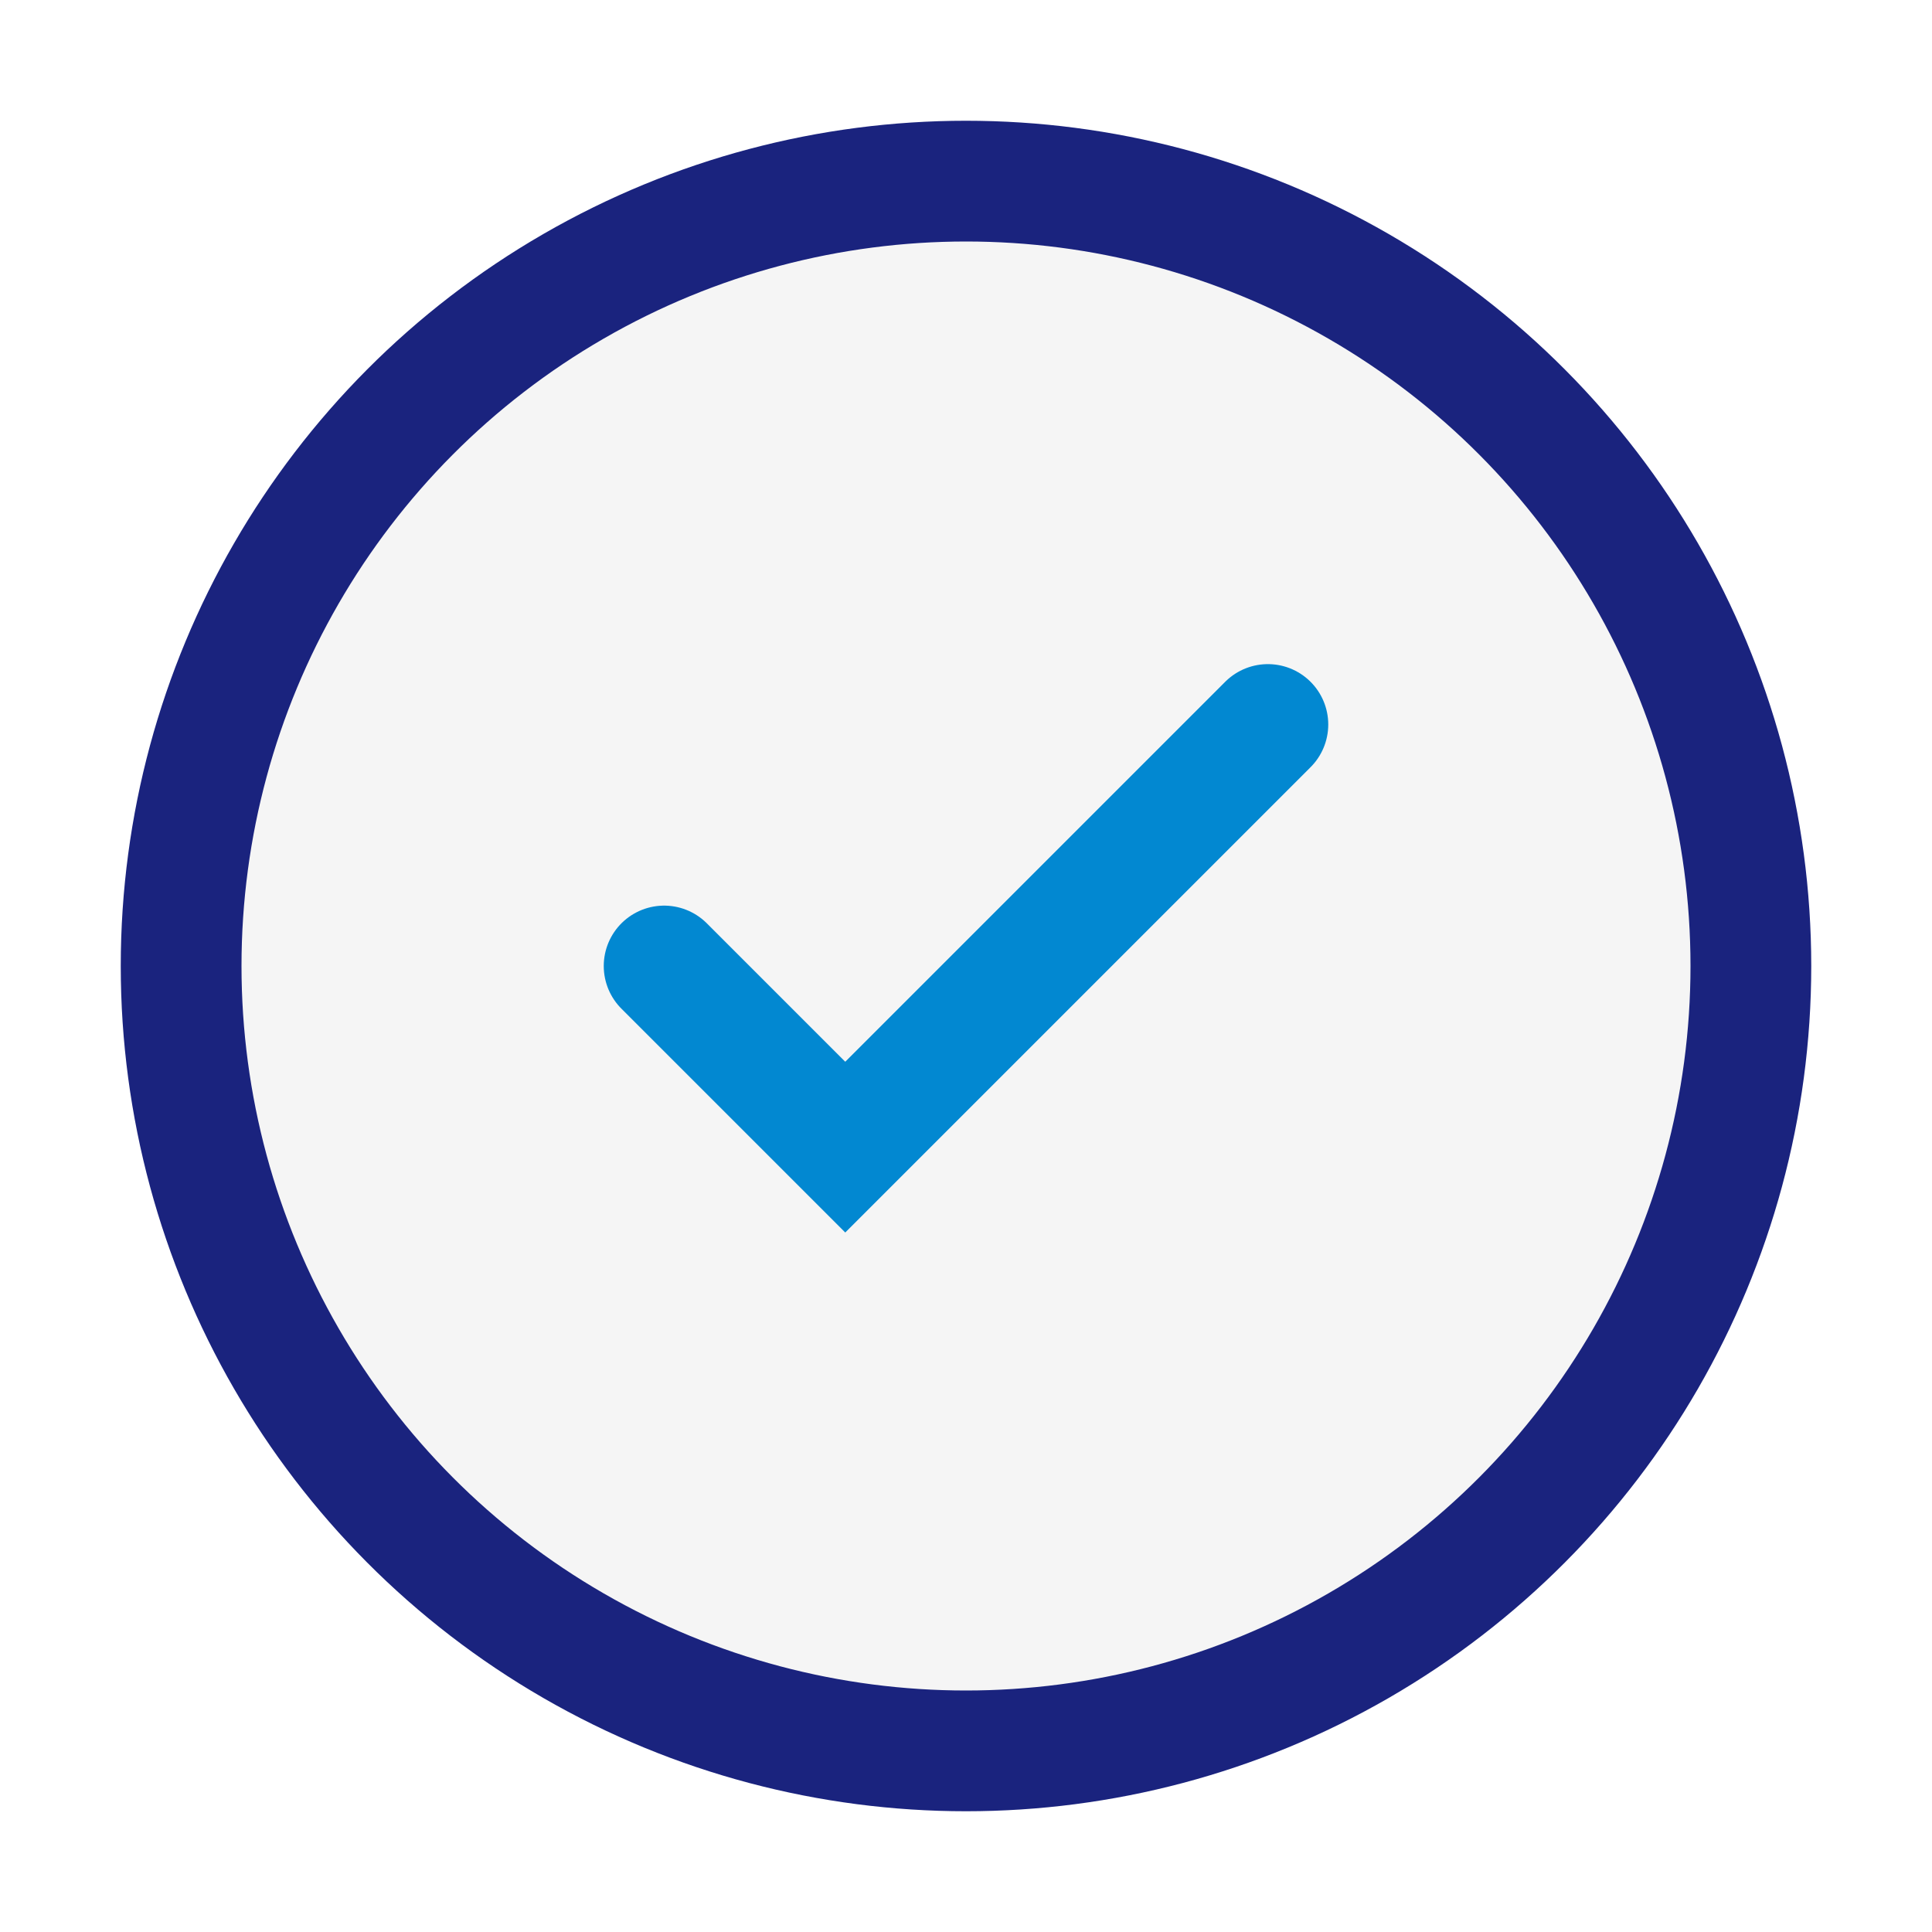
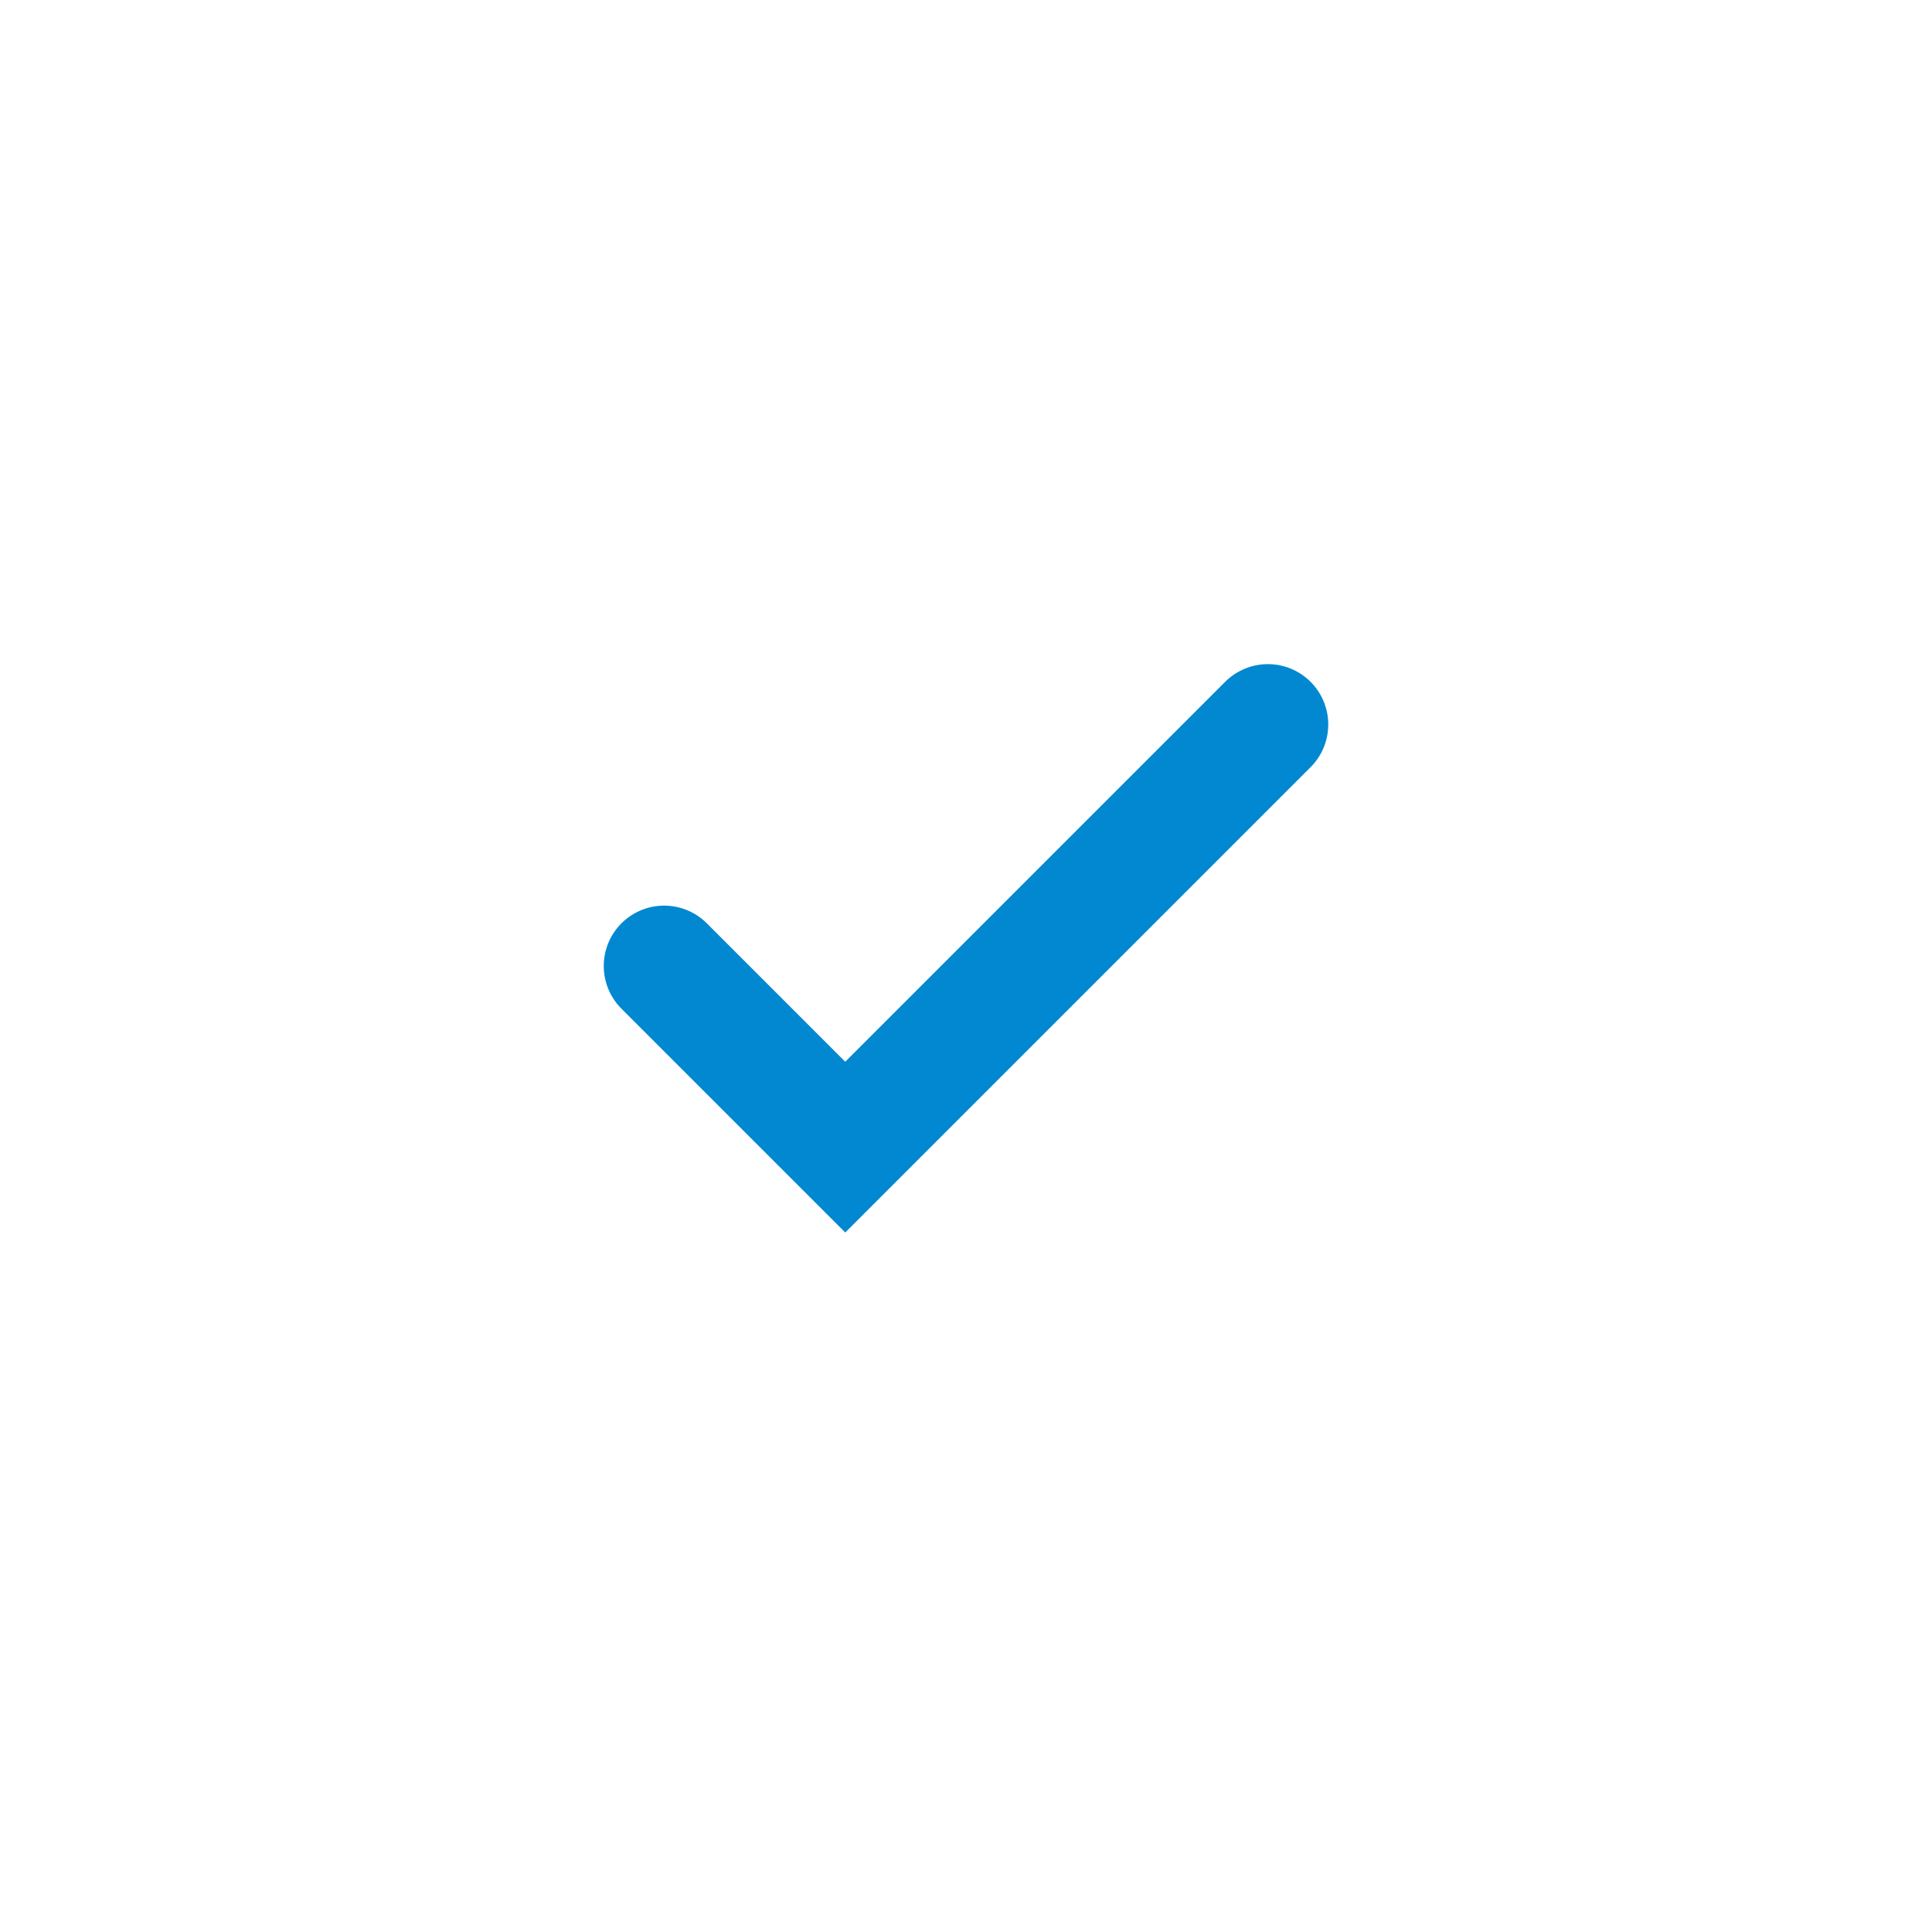
<svg xmlns="http://www.w3.org/2000/svg" width="32" height="32" viewBox="0 0 32 32">
-   <circle cx="16" cy="16" r="13" fill="#F5F5F5" stroke="#1A237E" stroke-width="2" />
  <path d="M11 16l3 3 7-7" stroke="#0288D1" stroke-width="2" fill="none" stroke-linecap="round" />
</svg>